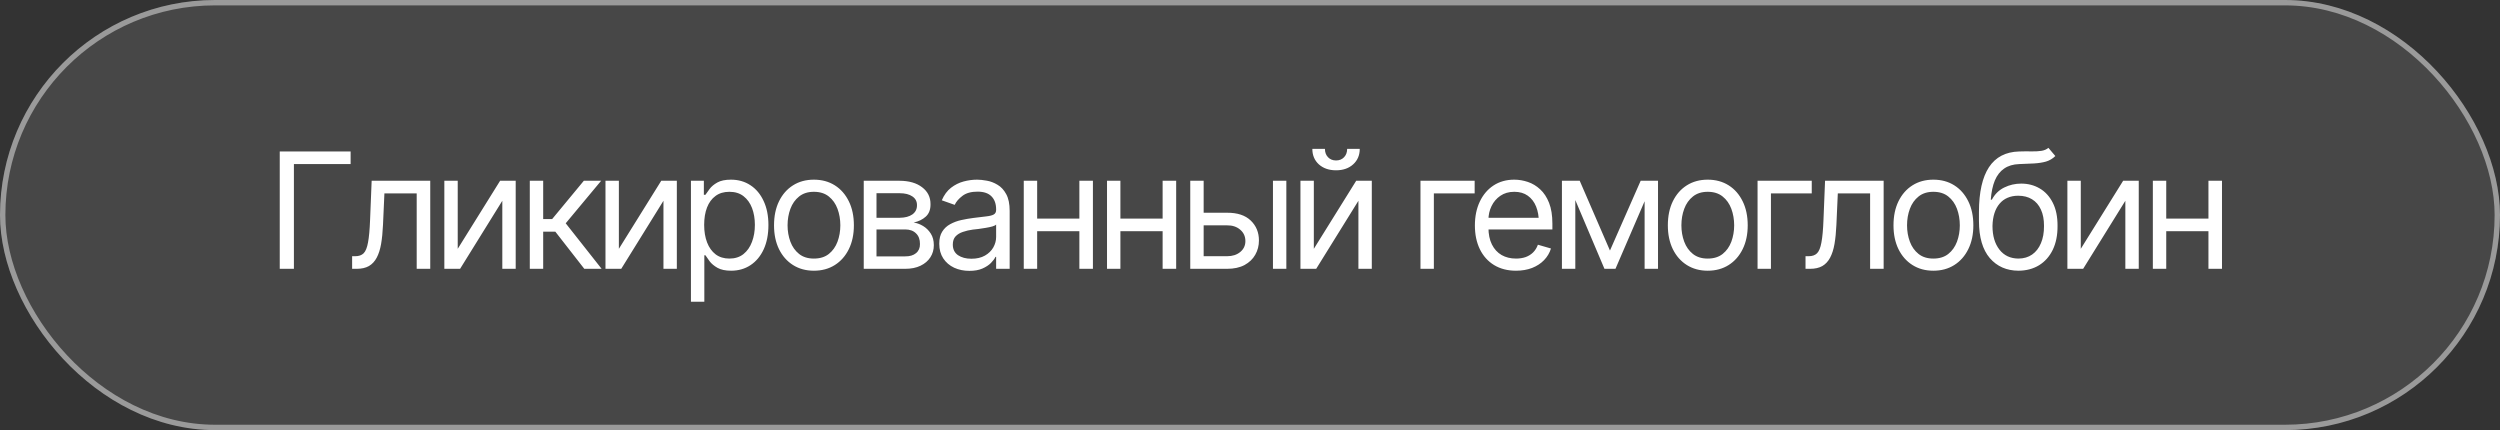
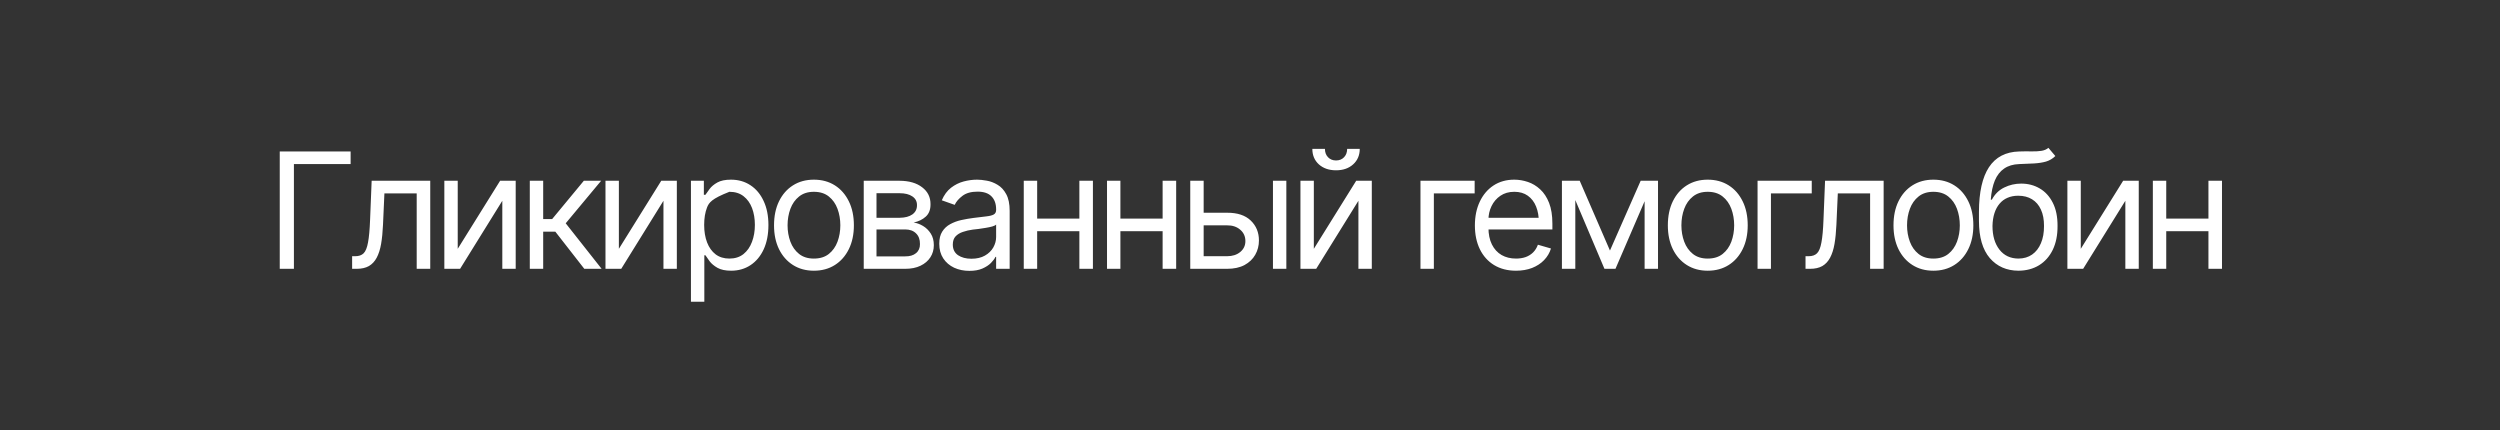
<svg xmlns="http://www.w3.org/2000/svg" width="186" height="32" viewBox="0 0 186 32" fill="none">
  <rect x="0" y="0" width="186" height="32" fill="#333333" stroke="none" />
-   <rect width="186" height="32" rx="16" fill="white" fill-opacity="0.1" />
-   <rect x="0.2" y="0.2" width="185.6" height="31.6" rx="15.8" stroke="white" stroke-opacity="0.45" stroke-width="0.4" />
-   <path d="M26.086 11.27V12.207H21.867V20H20.813V11.27H26.086ZM26.198 20V19.062H26.432C26.698 19.062 26.905 18.99 27.053 18.846C27.202 18.697 27.311 18.428 27.381 18.037C27.456 17.646 27.506 17.086 27.534 16.355L27.651 13.449H32.01V20H31.002V14.387H28.6L28.495 16.73C28.471 17.266 28.424 17.738 28.354 18.148C28.284 18.555 28.174 18.896 28.026 19.174C27.881 19.447 27.688 19.654 27.446 19.795C27.204 19.932 26.901 20 26.538 20H26.198ZM34.055 18.512L37.208 13.449H38.368V20H37.372V14.938L34.231 20H33.059V13.449H34.055V18.512ZM39.417 20V13.449H40.413V16.297H41.081L43.437 13.449H44.725L42.089 16.613L44.761 20H43.472L41.315 17.234H40.413V20H39.417ZM46.044 18.512L49.197 13.449H50.357V20H49.361V14.938L46.22 20H45.048V13.449H46.044V18.512ZM51.406 22.449V13.449H52.367V14.492H52.484C52.558 14.379 52.662 14.234 52.794 14.059C52.927 13.879 53.119 13.719 53.369 13.578C53.619 13.438 53.956 13.367 54.382 13.367C54.933 13.367 55.417 13.506 55.835 13.783C56.253 14.057 56.58 14.447 56.814 14.955C57.052 15.459 57.171 16.055 57.171 16.742C57.171 17.434 57.054 18.035 56.82 18.547C56.585 19.055 56.259 19.447 55.841 19.725C55.423 20.002 54.941 20.141 54.394 20.141C53.976 20.141 53.64 20.07 53.386 19.93C53.132 19.785 52.937 19.623 52.8 19.443C52.663 19.26 52.558 19.109 52.484 18.992H52.402V22.449H51.406ZM54.265 19.238C54.683 19.238 55.033 19.127 55.314 18.904C55.595 18.678 55.806 18.375 55.947 17.996C56.091 17.617 56.163 17.195 56.163 16.73C56.163 16.27 56.093 15.854 55.953 15.482C55.812 15.111 55.601 14.816 55.32 14.598C55.042 14.379 54.691 14.27 54.265 14.27C53.855 14.27 53.511 14.373 53.234 14.58C52.956 14.783 52.745 15.07 52.601 15.441C52.46 15.809 52.39 16.238 52.39 16.73C52.39 17.223 52.462 17.658 52.607 18.037C52.751 18.412 52.962 18.707 53.24 18.922C53.521 19.133 53.863 19.238 54.265 19.238ZM60.552 20.141C59.963 20.141 59.445 20 59 19.719C58.554 19.438 58.207 19.043 57.957 18.535C57.711 18.027 57.588 17.438 57.588 16.766C57.588 16.082 57.711 15.486 57.957 14.979C58.207 14.467 58.554 14.07 59 13.789C59.445 13.508 59.963 13.367 60.552 13.367C61.146 13.367 61.666 13.508 62.111 13.789C62.556 14.07 62.904 14.467 63.154 14.979C63.404 15.486 63.529 16.082 63.529 16.766C63.529 17.438 63.404 18.027 63.154 18.535C62.904 19.043 62.556 19.438 62.111 19.719C61.666 20 61.146 20.141 60.552 20.141ZM60.552 19.238C61.006 19.238 61.377 19.123 61.666 18.893C61.955 18.662 62.17 18.359 62.31 17.984C62.451 17.605 62.521 17.199 62.521 16.766C62.521 16.324 62.451 15.914 62.31 15.535C62.17 15.156 61.955 14.852 61.666 14.621C61.377 14.387 61.006 14.27 60.552 14.27C60.107 14.27 59.74 14.387 59.451 14.621C59.162 14.852 58.947 15.156 58.806 15.535C58.666 15.914 58.595 16.324 58.595 16.766C58.595 17.199 58.666 17.605 58.806 17.984C58.947 18.359 59.162 18.662 59.451 18.893C59.74 19.123 60.107 19.238 60.552 19.238ZM64.262 20V13.449H66.933C67.637 13.453 68.195 13.615 68.609 13.935C69.027 14.252 69.234 14.672 69.23 15.195C69.234 15.594 69.117 15.9 68.879 16.115C68.644 16.33 68.344 16.477 67.977 16.555C68.215 16.59 68.447 16.676 68.674 16.812C68.904 16.949 69.096 17.137 69.248 17.375C69.4 17.609 69.477 17.898 69.477 18.242C69.477 18.578 69.391 18.879 69.219 19.145C69.047 19.41 68.803 19.619 68.486 19.771C68.17 19.924 67.789 20 67.344 20H64.262ZM65.211 19.074H67.344C67.687 19.078 67.957 18.998 68.152 18.834C68.352 18.67 68.449 18.445 68.445 18.16C68.449 17.82 68.352 17.555 68.152 17.363C67.957 17.168 67.687 17.07 67.344 17.07H65.211V19.074ZM65.211 16.203H66.933C67.336 16.199 67.652 16.115 67.883 15.951C68.113 15.783 68.227 15.555 68.223 15.266C68.227 14.988 68.113 14.771 67.883 14.615C67.652 14.455 67.336 14.375 66.933 14.375H65.211V16.203ZM72.119 20.152C71.705 20.152 71.328 20.074 70.988 19.918C70.649 19.758 70.379 19.527 70.18 19.227C69.981 18.926 69.881 18.562 69.881 18.137C69.881 17.762 69.955 17.459 70.104 17.229C70.252 16.994 70.449 16.811 70.695 16.678C70.945 16.541 71.219 16.439 71.516 16.373C71.817 16.307 72.119 16.254 72.424 16.215C72.822 16.164 73.145 16.125 73.391 16.098C73.641 16.07 73.822 16.023 73.936 15.957C74.053 15.891 74.112 15.777 74.112 15.617V15.582C74.112 15.164 73.996 14.84 73.766 14.609C73.539 14.375 73.194 14.258 72.729 14.258C72.252 14.258 71.877 14.363 71.604 14.574C71.33 14.781 71.139 15.004 71.029 15.242L70.069 14.902C70.24 14.504 70.469 14.193 70.754 13.971C71.043 13.748 71.356 13.592 71.692 13.502C72.031 13.412 72.365 13.367 72.694 13.367C72.904 13.367 73.147 13.393 73.42 13.443C73.694 13.49 73.959 13.592 74.217 13.748C74.479 13.9 74.694 14.133 74.862 14.445C75.033 14.754 75.119 15.168 75.119 15.688V20H74.112V19.109H74.065C73.998 19.25 73.885 19.402 73.725 19.566C73.565 19.727 73.352 19.865 73.086 19.982C72.824 20.096 72.502 20.152 72.119 20.152ZM72.272 19.25C72.67 19.25 73.006 19.172 73.279 19.016C73.553 18.859 73.76 18.658 73.901 18.412C74.041 18.162 74.112 17.902 74.112 17.633V16.707C74.069 16.758 73.975 16.805 73.83 16.848C73.69 16.887 73.526 16.922 73.338 16.953C73.154 16.984 72.975 17.012 72.799 17.035C72.623 17.055 72.483 17.07 72.377 17.082C72.115 17.117 71.871 17.174 71.645 17.252C71.418 17.326 71.234 17.438 71.094 17.586C70.957 17.734 70.889 17.938 70.889 18.195C70.889 18.543 71.018 18.807 71.276 18.986C71.537 19.162 71.869 19.25 72.272 19.25ZM80.54 16.262V17.199H76.93V16.262H80.54ZM77.165 13.449V20H76.168V13.449H77.165ZM81.313 13.449V20H80.305V13.449H81.313ZM86.733 16.262V17.199H83.124V16.262H86.733ZM83.358 13.449V20H82.362V13.449H83.358ZM87.507 13.449V20H86.499V13.449H87.507ZM89.423 15.828H91.298C92.063 15.824 92.649 16.018 93.055 16.408C93.462 16.799 93.665 17.293 93.665 17.891C93.665 18.281 93.573 18.637 93.389 18.957C93.21 19.273 92.944 19.527 92.593 19.719C92.241 19.906 91.809 20 91.298 20H88.555V13.449H89.552V19.062H91.298C91.692 19.062 92.016 18.959 92.27 18.752C92.528 18.541 92.657 18.27 92.657 17.938C92.657 17.59 92.528 17.307 92.27 17.088C92.016 16.869 91.692 16.762 91.298 16.766H89.423V15.828ZM94.708 20V13.449H95.704V20H94.708ZM97.749 18.512L100.901 13.449H102.062V20H101.066V14.938L97.925 20H96.753V13.449H97.749V18.512ZM99.401 12.67C98.878 12.67 98.452 12.523 98.124 12.23C97.8 11.934 97.638 11.549 97.638 11.076H98.575C98.575 11.33 98.651 11.537 98.804 11.697C98.956 11.857 99.155 11.938 99.401 11.938C99.648 11.938 99.847 11.857 99.999 11.697C100.151 11.537 100.228 11.33 100.228 11.076H101.165C101.165 11.549 101.001 11.934 100.673 12.23C100.349 12.523 99.925 12.67 99.401 12.67ZM109.714 13.449V14.387H106.679V20H105.683V13.449H109.714ZM112.791 20.141C112.162 20.141 111.617 20 111.156 19.719C110.699 19.438 110.348 19.045 110.101 18.541C109.855 18.033 109.732 17.445 109.732 16.777C109.732 16.105 109.853 15.514 110.096 15.002C110.338 14.49 110.678 14.09 111.115 13.801C111.556 13.512 112.072 13.367 112.662 13.367C113.002 13.367 113.34 13.424 113.676 13.537C114.012 13.65 114.316 13.834 114.59 14.088C114.867 14.342 115.088 14.678 115.252 15.096C115.416 15.514 115.498 16.027 115.498 16.637V17.07H110.447V16.203H114.953L114.49 16.531C114.49 16.094 114.422 15.705 114.285 15.365C114.148 15.025 113.943 14.758 113.67 14.562C113.4 14.367 113.064 14.27 112.662 14.27C112.26 14.27 111.914 14.369 111.625 14.568C111.34 14.764 111.121 15.02 110.969 15.336C110.816 15.652 110.74 15.992 110.74 16.355V16.93C110.74 17.426 110.826 17.846 110.998 18.189C111.17 18.533 111.41 18.795 111.719 18.975C112.027 19.15 112.385 19.238 112.791 19.238C113.053 19.238 113.291 19.201 113.506 19.127C113.721 19.049 113.906 18.934 114.062 18.781C114.219 18.625 114.338 18.434 114.42 18.207L115.392 18.488C115.291 18.816 115.119 19.105 114.877 19.355C114.639 19.602 114.342 19.795 113.986 19.936C113.631 20.072 113.232 20.141 112.791 20.141ZM119.781 18.641L122.066 13.449H123.016L120.191 20H119.371L116.594 13.449H117.531L119.781 18.641ZM117.203 13.449V20H116.207V13.449H117.203ZM122.359 20V13.449H123.356V20H122.359ZM127.053 20.141C126.463 20.141 125.946 20 125.5 19.719C125.055 19.438 124.707 19.043 124.457 18.535C124.211 18.027 124.088 17.438 124.088 16.766C124.088 16.082 124.211 15.486 124.457 14.979C124.707 14.467 125.055 14.07 125.5 13.789C125.946 13.508 126.463 13.367 127.053 13.367C127.647 13.367 128.166 13.508 128.612 13.789C129.057 14.07 129.405 14.467 129.655 14.979C129.905 15.486 130.03 16.082 130.03 16.766C130.03 17.438 129.905 18.027 129.655 18.535C129.405 19.043 129.057 19.438 128.612 19.719C128.166 20 127.647 20.141 127.053 20.141ZM127.053 19.238C127.506 19.238 127.877 19.123 128.166 18.893C128.455 18.662 128.67 18.359 128.811 17.984C128.951 17.605 129.022 17.199 129.022 16.766C129.022 16.324 128.951 15.914 128.811 15.535C128.67 15.156 128.455 14.852 128.166 14.621C127.877 14.387 127.506 14.27 127.053 14.27C126.608 14.27 126.241 14.387 125.951 14.621C125.662 14.852 125.448 15.156 125.307 15.535C125.166 15.914 125.096 16.324 125.096 16.766C125.096 17.199 125.166 17.605 125.307 17.984C125.448 18.359 125.662 18.662 125.951 18.893C126.241 19.123 126.608 19.238 127.053 19.238ZM134.794 13.449V14.387H131.758V20H130.762V13.449H134.794ZM134.331 20V19.062H134.565C134.831 19.062 135.038 18.99 135.186 18.846C135.335 18.697 135.444 18.428 135.514 18.037C135.589 17.646 135.639 17.086 135.667 16.355L135.784 13.449H140.143V20H139.136V14.387H136.733L136.628 16.73C136.604 17.266 136.557 17.738 136.487 18.148C136.417 18.555 136.307 18.896 136.159 19.174C136.014 19.447 135.821 19.654 135.579 19.795C135.337 19.932 135.034 20 134.671 20H134.331ZM143.841 20.141C143.251 20.141 142.733 20 142.288 19.719C141.843 19.438 141.495 19.043 141.245 18.535C140.999 18.027 140.876 17.438 140.876 16.766C140.876 16.082 140.999 15.486 141.245 14.979C141.495 14.467 141.843 14.07 142.288 13.789C142.733 13.508 143.251 13.367 143.841 13.367C144.435 13.367 144.954 13.508 145.399 13.789C145.845 14.07 146.192 14.467 146.442 14.979C146.692 15.486 146.817 16.082 146.817 16.766C146.817 17.438 146.692 18.027 146.442 18.535C146.192 19.043 145.845 19.438 145.399 19.719C144.954 20 144.435 20.141 143.841 20.141ZM143.841 19.238C144.294 19.238 144.665 19.123 144.954 18.893C145.243 18.662 145.458 18.359 145.599 17.984C145.739 17.605 145.81 17.199 145.81 16.766C145.81 16.324 145.739 15.914 145.599 15.535C145.458 15.156 145.243 14.852 144.954 14.621C144.665 14.387 144.294 14.27 143.841 14.27C143.396 14.27 143.028 14.387 142.739 14.621C142.45 14.852 142.235 15.156 142.095 15.535C141.954 15.914 141.884 16.324 141.884 16.766C141.884 17.199 141.954 17.605 142.095 17.984C142.235 18.359 142.45 18.662 142.739 18.893C143.028 19.123 143.396 19.238 143.841 19.238ZM152.402 11L152.917 11.609C152.718 11.805 152.488 11.941 152.226 12.02C151.964 12.094 151.667 12.141 151.335 12.16C151.007 12.176 150.64 12.191 150.234 12.207C149.781 12.223 149.406 12.334 149.109 12.541C148.812 12.744 148.581 13.039 148.417 13.426C148.257 13.812 148.156 14.289 148.113 14.855H148.195C148.413 14.445 148.718 14.145 149.109 13.953C149.503 13.758 149.925 13.66 150.374 13.66C150.886 13.66 151.345 13.779 151.751 14.018C152.161 14.256 152.486 14.609 152.724 15.078C152.966 15.547 153.085 16.125 153.081 16.812C153.085 17.496 152.966 18.088 152.724 18.588C152.482 19.084 152.142 19.467 151.704 19.736C151.267 20.002 150.757 20.137 150.175 20.141C149.292 20.137 148.581 19.824 148.042 19.203C147.507 18.578 147.238 17.66 147.234 16.449V15.758C147.238 14.297 147.486 13.191 147.978 12.441C148.474 11.688 149.222 11.297 150.222 11.27C150.574 11.258 150.886 11.256 151.159 11.264C151.437 11.268 151.677 11.254 151.88 11.223C152.087 11.191 152.261 11.117 152.402 11ZM150.175 19.238C150.57 19.234 150.908 19.135 151.189 18.939C151.474 18.74 151.693 18.459 151.845 18.096C152.001 17.732 152.077 17.305 152.074 16.812C152.077 16.336 152.001 15.93 151.845 15.594C151.693 15.258 151.472 15.002 151.183 14.826C150.898 14.65 150.554 14.562 150.152 14.562C149.859 14.562 149.595 14.613 149.361 14.715C149.13 14.812 148.933 14.959 148.769 15.154C148.605 15.346 148.478 15.58 148.388 15.857C148.298 16.135 148.249 16.453 148.241 16.812C148.241 17.543 148.413 18.129 148.757 18.57C149.101 19.012 149.574 19.234 150.175 19.238ZM154.81 18.512L157.962 13.449H159.123V20H158.126V14.938L154.986 20H153.814V13.449H154.81V18.512ZM164.543 16.262V17.199H160.933V16.262H164.543ZM161.168 13.449V20H160.172V13.449H161.168ZM165.316 13.449V20H164.308V13.449H165.316Z" fill="white" />
+   <path d="M26.086 11.27V12.207H21.867V20H20.813V11.27H26.086ZM26.198 20V19.062H26.432C26.698 19.062 26.905 18.99 27.053 18.846C27.202 18.697 27.311 18.428 27.381 18.037C27.456 17.646 27.506 17.086 27.534 16.355L27.651 13.449H32.01V20H31.002V14.387H28.6L28.495 16.73C28.471 17.266 28.424 17.738 28.354 18.148C28.284 18.555 28.174 18.896 28.026 19.174C27.881 19.447 27.688 19.654 27.446 19.795C27.204 19.932 26.901 20 26.538 20H26.198ZM34.055 18.512L37.208 13.449H38.368V20H37.372V14.938L34.231 20H33.059V13.449H34.055V18.512ZM39.417 20V13.449H40.413V16.297H41.081L43.437 13.449H44.725L42.089 16.613L44.761 20H43.472L41.315 17.234H40.413V20H39.417ZM46.044 18.512L49.197 13.449H50.357V20H49.361V14.938L46.22 20H45.048V13.449H46.044V18.512ZM51.406 22.449V13.449H52.367V14.492H52.484C52.558 14.379 52.662 14.234 52.794 14.059C52.927 13.879 53.119 13.719 53.369 13.578C53.619 13.438 53.956 13.367 54.382 13.367C54.933 13.367 55.417 13.506 55.835 13.783C56.253 14.057 56.58 14.447 56.814 14.955C57.052 15.459 57.171 16.055 57.171 16.742C57.171 17.434 57.054 18.035 56.82 18.547C56.585 19.055 56.259 19.447 55.841 19.725C55.423 20.002 54.941 20.141 54.394 20.141C53.976 20.141 53.64 20.07 53.386 19.93C53.132 19.785 52.937 19.623 52.8 19.443C52.663 19.26 52.558 19.109 52.484 18.992H52.402V22.449H51.406ZM54.265 19.238C54.683 19.238 55.033 19.127 55.314 18.904C55.595 18.678 55.806 18.375 55.947 17.996C56.091 17.617 56.163 17.195 56.163 16.73C56.163 16.27 56.093 15.854 55.953 15.482C55.812 15.111 55.601 14.816 55.32 14.598C55.042 14.379 54.691 14.27 54.265 14.27C52.956 14.783 52.745 15.07 52.601 15.441C52.46 15.809 52.39 16.238 52.39 16.73C52.39 17.223 52.462 17.658 52.607 18.037C52.751 18.412 52.962 18.707 53.24 18.922C53.521 19.133 53.863 19.238 54.265 19.238ZM60.552 20.141C59.963 20.141 59.445 20 59 19.719C58.554 19.438 58.207 19.043 57.957 18.535C57.711 18.027 57.588 17.438 57.588 16.766C57.588 16.082 57.711 15.486 57.957 14.979C58.207 14.467 58.554 14.07 59 13.789C59.445 13.508 59.963 13.367 60.552 13.367C61.146 13.367 61.666 13.508 62.111 13.789C62.556 14.07 62.904 14.467 63.154 14.979C63.404 15.486 63.529 16.082 63.529 16.766C63.529 17.438 63.404 18.027 63.154 18.535C62.904 19.043 62.556 19.438 62.111 19.719C61.666 20 61.146 20.141 60.552 20.141ZM60.552 19.238C61.006 19.238 61.377 19.123 61.666 18.893C61.955 18.662 62.17 18.359 62.31 17.984C62.451 17.605 62.521 17.199 62.521 16.766C62.521 16.324 62.451 15.914 62.31 15.535C62.17 15.156 61.955 14.852 61.666 14.621C61.377 14.387 61.006 14.27 60.552 14.27C60.107 14.27 59.74 14.387 59.451 14.621C59.162 14.852 58.947 15.156 58.806 15.535C58.666 15.914 58.595 16.324 58.595 16.766C58.595 17.199 58.666 17.605 58.806 17.984C58.947 18.359 59.162 18.662 59.451 18.893C59.74 19.123 60.107 19.238 60.552 19.238ZM64.262 20V13.449H66.933C67.637 13.453 68.195 13.615 68.609 13.935C69.027 14.252 69.234 14.672 69.23 15.195C69.234 15.594 69.117 15.9 68.879 16.115C68.644 16.33 68.344 16.477 67.977 16.555C68.215 16.59 68.447 16.676 68.674 16.812C68.904 16.949 69.096 17.137 69.248 17.375C69.4 17.609 69.477 17.898 69.477 18.242C69.477 18.578 69.391 18.879 69.219 19.145C69.047 19.41 68.803 19.619 68.486 19.771C68.17 19.924 67.789 20 67.344 20H64.262ZM65.211 19.074H67.344C67.687 19.078 67.957 18.998 68.152 18.834C68.352 18.67 68.449 18.445 68.445 18.16C68.449 17.82 68.352 17.555 68.152 17.363C67.957 17.168 67.687 17.07 67.344 17.07H65.211V19.074ZM65.211 16.203H66.933C67.336 16.199 67.652 16.115 67.883 15.951C68.113 15.783 68.227 15.555 68.223 15.266C68.227 14.988 68.113 14.771 67.883 14.615C67.652 14.455 67.336 14.375 66.933 14.375H65.211V16.203ZM72.119 20.152C71.705 20.152 71.328 20.074 70.988 19.918C70.649 19.758 70.379 19.527 70.18 19.227C69.981 18.926 69.881 18.562 69.881 18.137C69.881 17.762 69.955 17.459 70.104 17.229C70.252 16.994 70.449 16.811 70.695 16.678C70.945 16.541 71.219 16.439 71.516 16.373C71.817 16.307 72.119 16.254 72.424 16.215C72.822 16.164 73.145 16.125 73.391 16.098C73.641 16.07 73.822 16.023 73.936 15.957C74.053 15.891 74.112 15.777 74.112 15.617V15.582C74.112 15.164 73.996 14.84 73.766 14.609C73.539 14.375 73.194 14.258 72.729 14.258C72.252 14.258 71.877 14.363 71.604 14.574C71.33 14.781 71.139 15.004 71.029 15.242L70.069 14.902C70.24 14.504 70.469 14.193 70.754 13.971C71.043 13.748 71.356 13.592 71.692 13.502C72.031 13.412 72.365 13.367 72.694 13.367C72.904 13.367 73.147 13.393 73.42 13.443C73.694 13.49 73.959 13.592 74.217 13.748C74.479 13.9 74.694 14.133 74.862 14.445C75.033 14.754 75.119 15.168 75.119 15.688V20H74.112V19.109H74.065C73.998 19.25 73.885 19.402 73.725 19.566C73.565 19.727 73.352 19.865 73.086 19.982C72.824 20.096 72.502 20.152 72.119 20.152ZM72.272 19.25C72.67 19.25 73.006 19.172 73.279 19.016C73.553 18.859 73.76 18.658 73.901 18.412C74.041 18.162 74.112 17.902 74.112 17.633V16.707C74.069 16.758 73.975 16.805 73.83 16.848C73.69 16.887 73.526 16.922 73.338 16.953C73.154 16.984 72.975 17.012 72.799 17.035C72.623 17.055 72.483 17.07 72.377 17.082C72.115 17.117 71.871 17.174 71.645 17.252C71.418 17.326 71.234 17.438 71.094 17.586C70.957 17.734 70.889 17.938 70.889 18.195C70.889 18.543 71.018 18.807 71.276 18.986C71.537 19.162 71.869 19.25 72.272 19.25ZM80.54 16.262V17.199H76.93V16.262H80.54ZM77.165 13.449V20H76.168V13.449H77.165ZM81.313 13.449V20H80.305V13.449H81.313ZM86.733 16.262V17.199H83.124V16.262H86.733ZM83.358 13.449V20H82.362V13.449H83.358ZM87.507 13.449V20H86.499V13.449H87.507ZM89.423 15.828H91.298C92.063 15.824 92.649 16.018 93.055 16.408C93.462 16.799 93.665 17.293 93.665 17.891C93.665 18.281 93.573 18.637 93.389 18.957C93.21 19.273 92.944 19.527 92.593 19.719C92.241 19.906 91.809 20 91.298 20H88.555V13.449H89.552V19.062H91.298C91.692 19.062 92.016 18.959 92.27 18.752C92.528 18.541 92.657 18.27 92.657 17.938C92.657 17.59 92.528 17.307 92.27 17.088C92.016 16.869 91.692 16.762 91.298 16.766H89.423V15.828ZM94.708 20V13.449H95.704V20H94.708ZM97.749 18.512L100.901 13.449H102.062V20H101.066V14.938L97.925 20H96.753V13.449H97.749V18.512ZM99.401 12.67C98.878 12.67 98.452 12.523 98.124 12.23C97.8 11.934 97.638 11.549 97.638 11.076H98.575C98.575 11.33 98.651 11.537 98.804 11.697C98.956 11.857 99.155 11.938 99.401 11.938C99.648 11.938 99.847 11.857 99.999 11.697C100.151 11.537 100.228 11.33 100.228 11.076H101.165C101.165 11.549 101.001 11.934 100.673 12.23C100.349 12.523 99.925 12.67 99.401 12.67ZM109.714 13.449V14.387H106.679V20H105.683V13.449H109.714ZM112.791 20.141C112.162 20.141 111.617 20 111.156 19.719C110.699 19.438 110.348 19.045 110.101 18.541C109.855 18.033 109.732 17.445 109.732 16.777C109.732 16.105 109.853 15.514 110.096 15.002C110.338 14.49 110.678 14.09 111.115 13.801C111.556 13.512 112.072 13.367 112.662 13.367C113.002 13.367 113.34 13.424 113.676 13.537C114.012 13.65 114.316 13.834 114.59 14.088C114.867 14.342 115.088 14.678 115.252 15.096C115.416 15.514 115.498 16.027 115.498 16.637V17.07H110.447V16.203H114.953L114.49 16.531C114.49 16.094 114.422 15.705 114.285 15.365C114.148 15.025 113.943 14.758 113.67 14.562C113.4 14.367 113.064 14.27 112.662 14.27C112.26 14.27 111.914 14.369 111.625 14.568C111.34 14.764 111.121 15.02 110.969 15.336C110.816 15.652 110.74 15.992 110.74 16.355V16.93C110.74 17.426 110.826 17.846 110.998 18.189C111.17 18.533 111.41 18.795 111.719 18.975C112.027 19.15 112.385 19.238 112.791 19.238C113.053 19.238 113.291 19.201 113.506 19.127C113.721 19.049 113.906 18.934 114.062 18.781C114.219 18.625 114.338 18.434 114.42 18.207L115.392 18.488C115.291 18.816 115.119 19.105 114.877 19.355C114.639 19.602 114.342 19.795 113.986 19.936C113.631 20.072 113.232 20.141 112.791 20.141ZM119.781 18.641L122.066 13.449H123.016L120.191 20H119.371L116.594 13.449H117.531L119.781 18.641ZM117.203 13.449V20H116.207V13.449H117.203ZM122.359 20V13.449H123.356V20H122.359ZM127.053 20.141C126.463 20.141 125.946 20 125.5 19.719C125.055 19.438 124.707 19.043 124.457 18.535C124.211 18.027 124.088 17.438 124.088 16.766C124.088 16.082 124.211 15.486 124.457 14.979C124.707 14.467 125.055 14.07 125.5 13.789C125.946 13.508 126.463 13.367 127.053 13.367C127.647 13.367 128.166 13.508 128.612 13.789C129.057 14.07 129.405 14.467 129.655 14.979C129.905 15.486 130.03 16.082 130.03 16.766C130.03 17.438 129.905 18.027 129.655 18.535C129.405 19.043 129.057 19.438 128.612 19.719C128.166 20 127.647 20.141 127.053 20.141ZM127.053 19.238C127.506 19.238 127.877 19.123 128.166 18.893C128.455 18.662 128.67 18.359 128.811 17.984C128.951 17.605 129.022 17.199 129.022 16.766C129.022 16.324 128.951 15.914 128.811 15.535C128.67 15.156 128.455 14.852 128.166 14.621C127.877 14.387 127.506 14.27 127.053 14.27C126.608 14.27 126.241 14.387 125.951 14.621C125.662 14.852 125.448 15.156 125.307 15.535C125.166 15.914 125.096 16.324 125.096 16.766C125.096 17.199 125.166 17.605 125.307 17.984C125.448 18.359 125.662 18.662 125.951 18.893C126.241 19.123 126.608 19.238 127.053 19.238ZM134.794 13.449V14.387H131.758V20H130.762V13.449H134.794ZM134.331 20V19.062H134.565C134.831 19.062 135.038 18.99 135.186 18.846C135.335 18.697 135.444 18.428 135.514 18.037C135.589 17.646 135.639 17.086 135.667 16.355L135.784 13.449H140.143V20H139.136V14.387H136.733L136.628 16.73C136.604 17.266 136.557 17.738 136.487 18.148C136.417 18.555 136.307 18.896 136.159 19.174C136.014 19.447 135.821 19.654 135.579 19.795C135.337 19.932 135.034 20 134.671 20H134.331ZM143.841 20.141C143.251 20.141 142.733 20 142.288 19.719C141.843 19.438 141.495 19.043 141.245 18.535C140.999 18.027 140.876 17.438 140.876 16.766C140.876 16.082 140.999 15.486 141.245 14.979C141.495 14.467 141.843 14.07 142.288 13.789C142.733 13.508 143.251 13.367 143.841 13.367C144.435 13.367 144.954 13.508 145.399 13.789C145.845 14.07 146.192 14.467 146.442 14.979C146.692 15.486 146.817 16.082 146.817 16.766C146.817 17.438 146.692 18.027 146.442 18.535C146.192 19.043 145.845 19.438 145.399 19.719C144.954 20 144.435 20.141 143.841 20.141ZM143.841 19.238C144.294 19.238 144.665 19.123 144.954 18.893C145.243 18.662 145.458 18.359 145.599 17.984C145.739 17.605 145.81 17.199 145.81 16.766C145.81 16.324 145.739 15.914 145.599 15.535C145.458 15.156 145.243 14.852 144.954 14.621C144.665 14.387 144.294 14.27 143.841 14.27C143.396 14.27 143.028 14.387 142.739 14.621C142.45 14.852 142.235 15.156 142.095 15.535C141.954 15.914 141.884 16.324 141.884 16.766C141.884 17.199 141.954 17.605 142.095 17.984C142.235 18.359 142.45 18.662 142.739 18.893C143.028 19.123 143.396 19.238 143.841 19.238ZM152.402 11L152.917 11.609C152.718 11.805 152.488 11.941 152.226 12.02C151.964 12.094 151.667 12.141 151.335 12.16C151.007 12.176 150.64 12.191 150.234 12.207C149.781 12.223 149.406 12.334 149.109 12.541C148.812 12.744 148.581 13.039 148.417 13.426C148.257 13.812 148.156 14.289 148.113 14.855H148.195C148.413 14.445 148.718 14.145 149.109 13.953C149.503 13.758 149.925 13.66 150.374 13.66C150.886 13.66 151.345 13.779 151.751 14.018C152.161 14.256 152.486 14.609 152.724 15.078C152.966 15.547 153.085 16.125 153.081 16.812C153.085 17.496 152.966 18.088 152.724 18.588C152.482 19.084 152.142 19.467 151.704 19.736C151.267 20.002 150.757 20.137 150.175 20.141C149.292 20.137 148.581 19.824 148.042 19.203C147.507 18.578 147.238 17.66 147.234 16.449V15.758C147.238 14.297 147.486 13.191 147.978 12.441C148.474 11.688 149.222 11.297 150.222 11.27C150.574 11.258 150.886 11.256 151.159 11.264C151.437 11.268 151.677 11.254 151.88 11.223C152.087 11.191 152.261 11.117 152.402 11ZM150.175 19.238C150.57 19.234 150.908 19.135 151.189 18.939C151.474 18.74 151.693 18.459 151.845 18.096C152.001 17.732 152.077 17.305 152.074 16.812C152.077 16.336 152.001 15.93 151.845 15.594C151.693 15.258 151.472 15.002 151.183 14.826C150.898 14.65 150.554 14.562 150.152 14.562C149.859 14.562 149.595 14.613 149.361 14.715C149.13 14.812 148.933 14.959 148.769 15.154C148.605 15.346 148.478 15.58 148.388 15.857C148.298 16.135 148.249 16.453 148.241 16.812C148.241 17.543 148.413 18.129 148.757 18.57C149.101 19.012 149.574 19.234 150.175 19.238ZM154.81 18.512L157.962 13.449H159.123V20H158.126V14.938L154.986 20H153.814V13.449H154.81V18.512ZM164.543 16.262V17.199H160.933V16.262H164.543ZM161.168 13.449V20H160.172V13.449H161.168ZM165.316 13.449V20H164.308V13.449H165.316Z" fill="white" />
</svg>